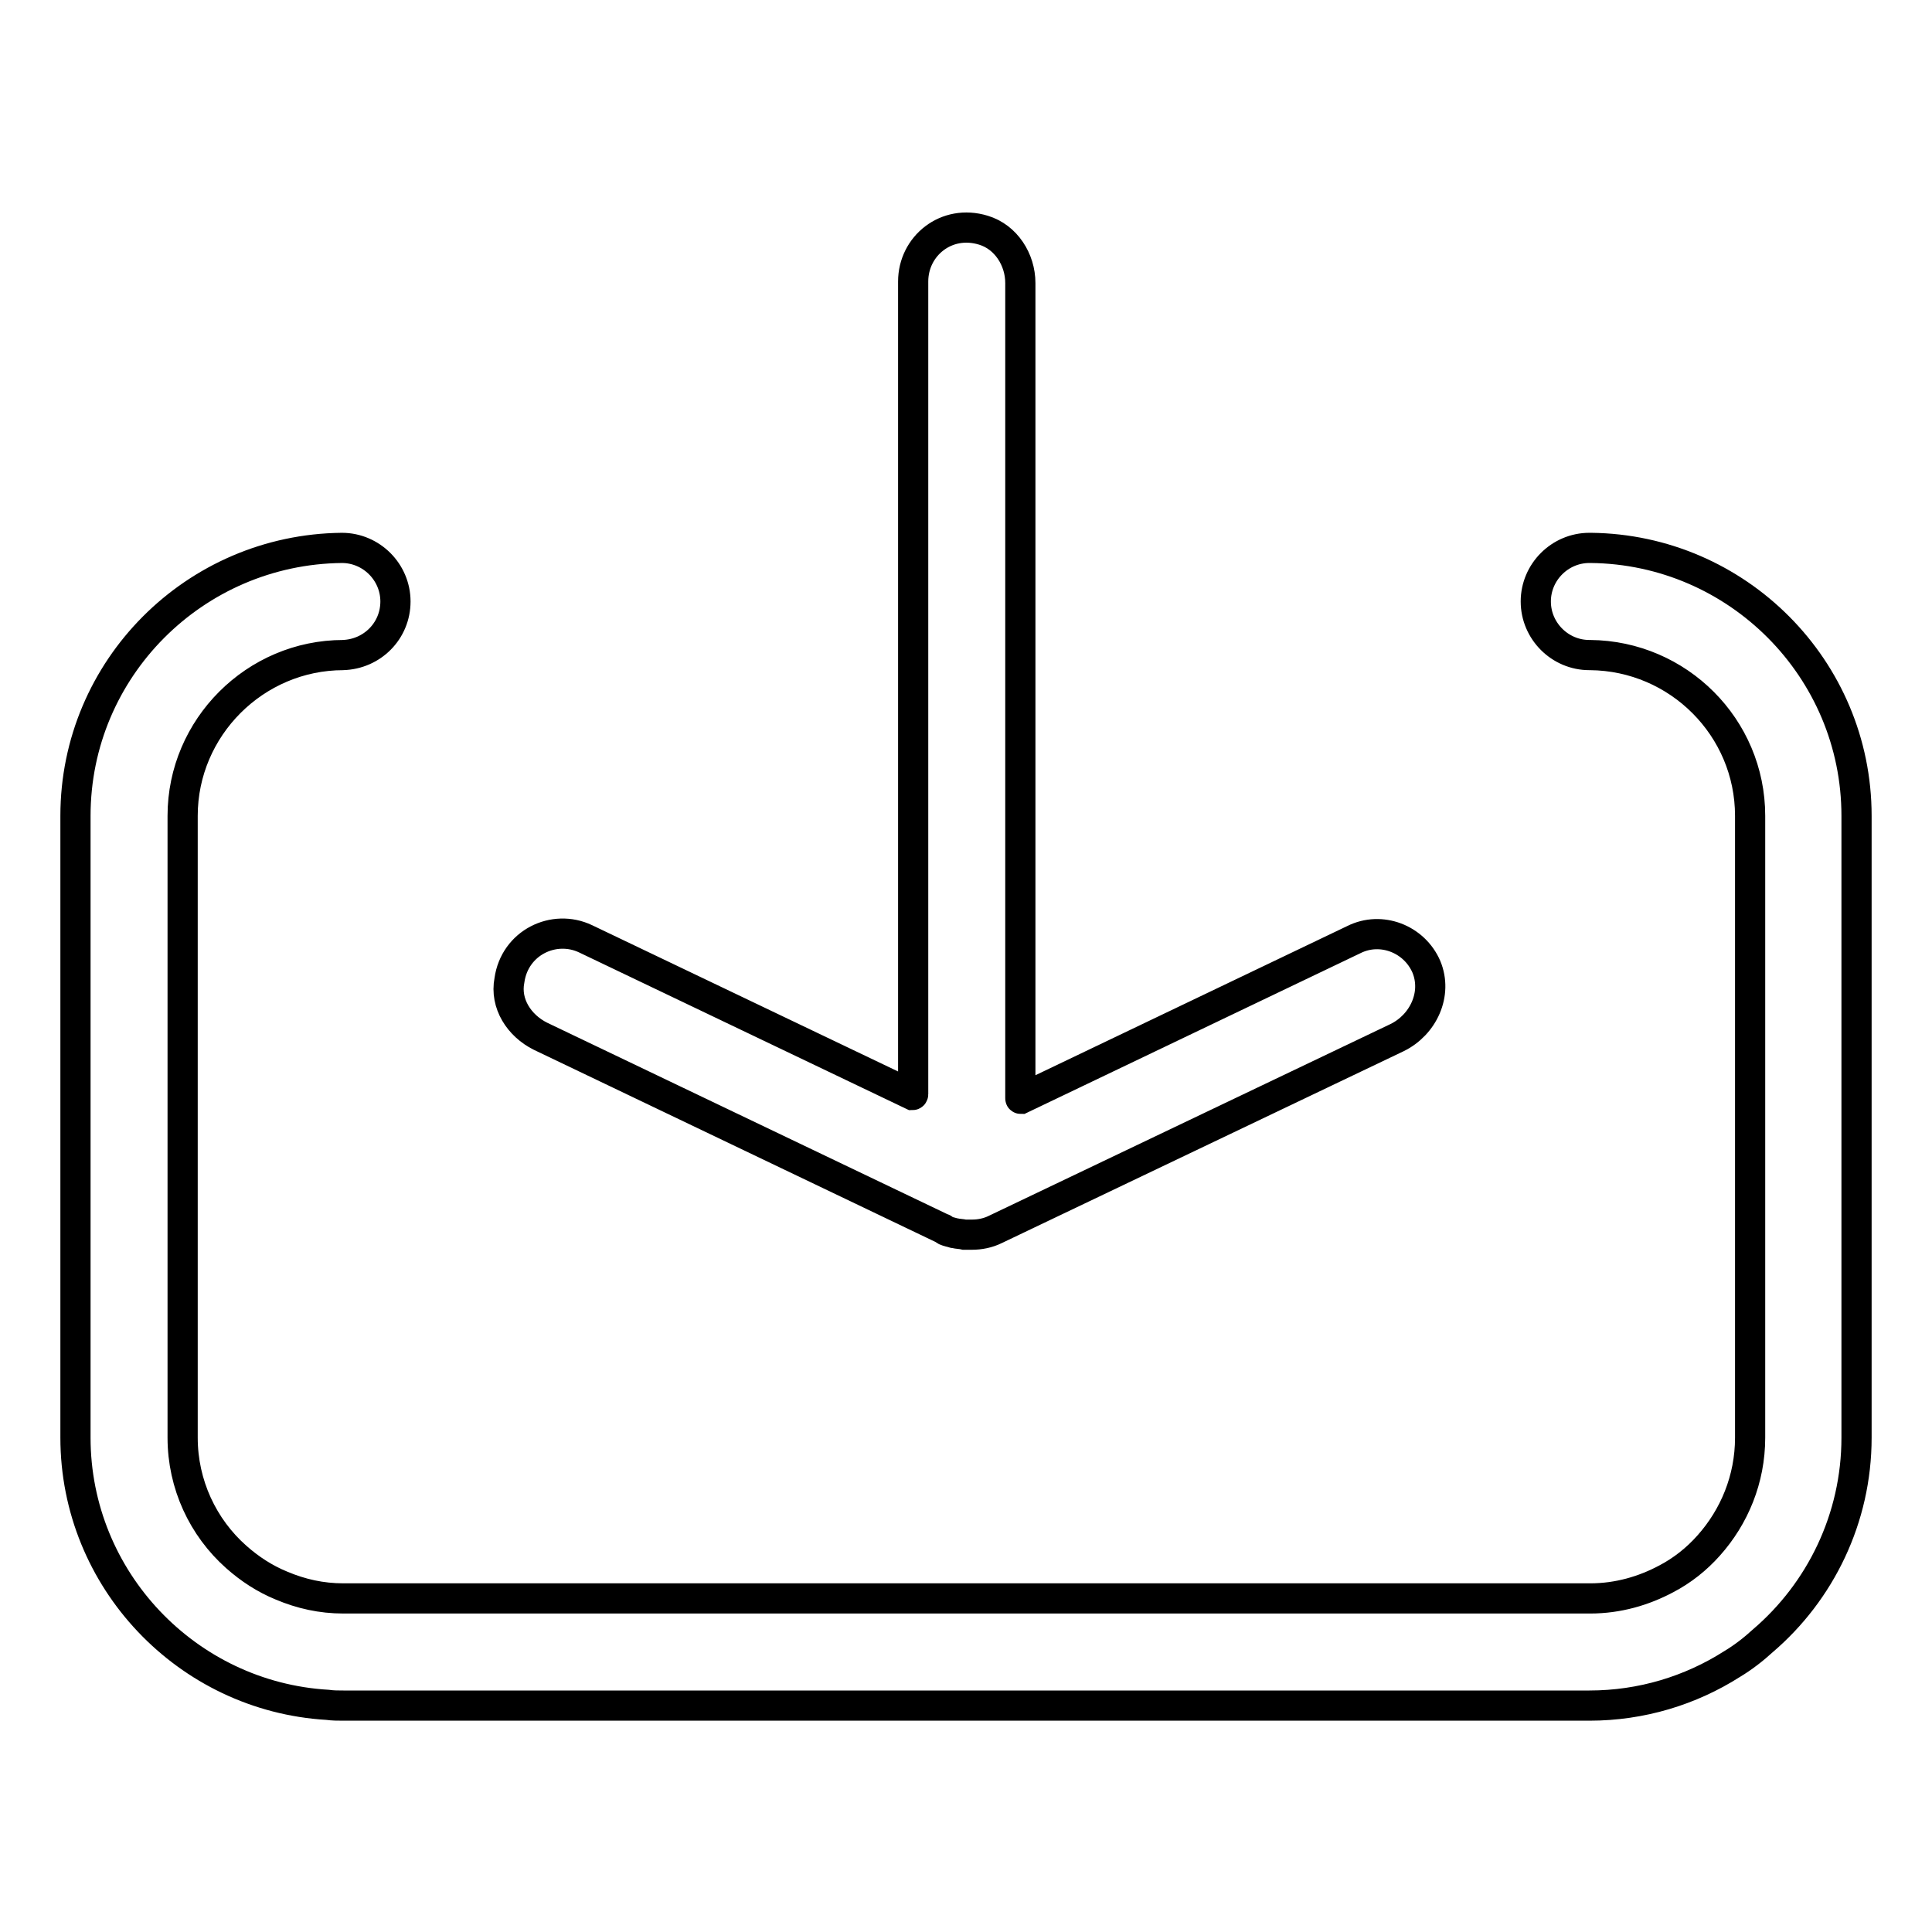
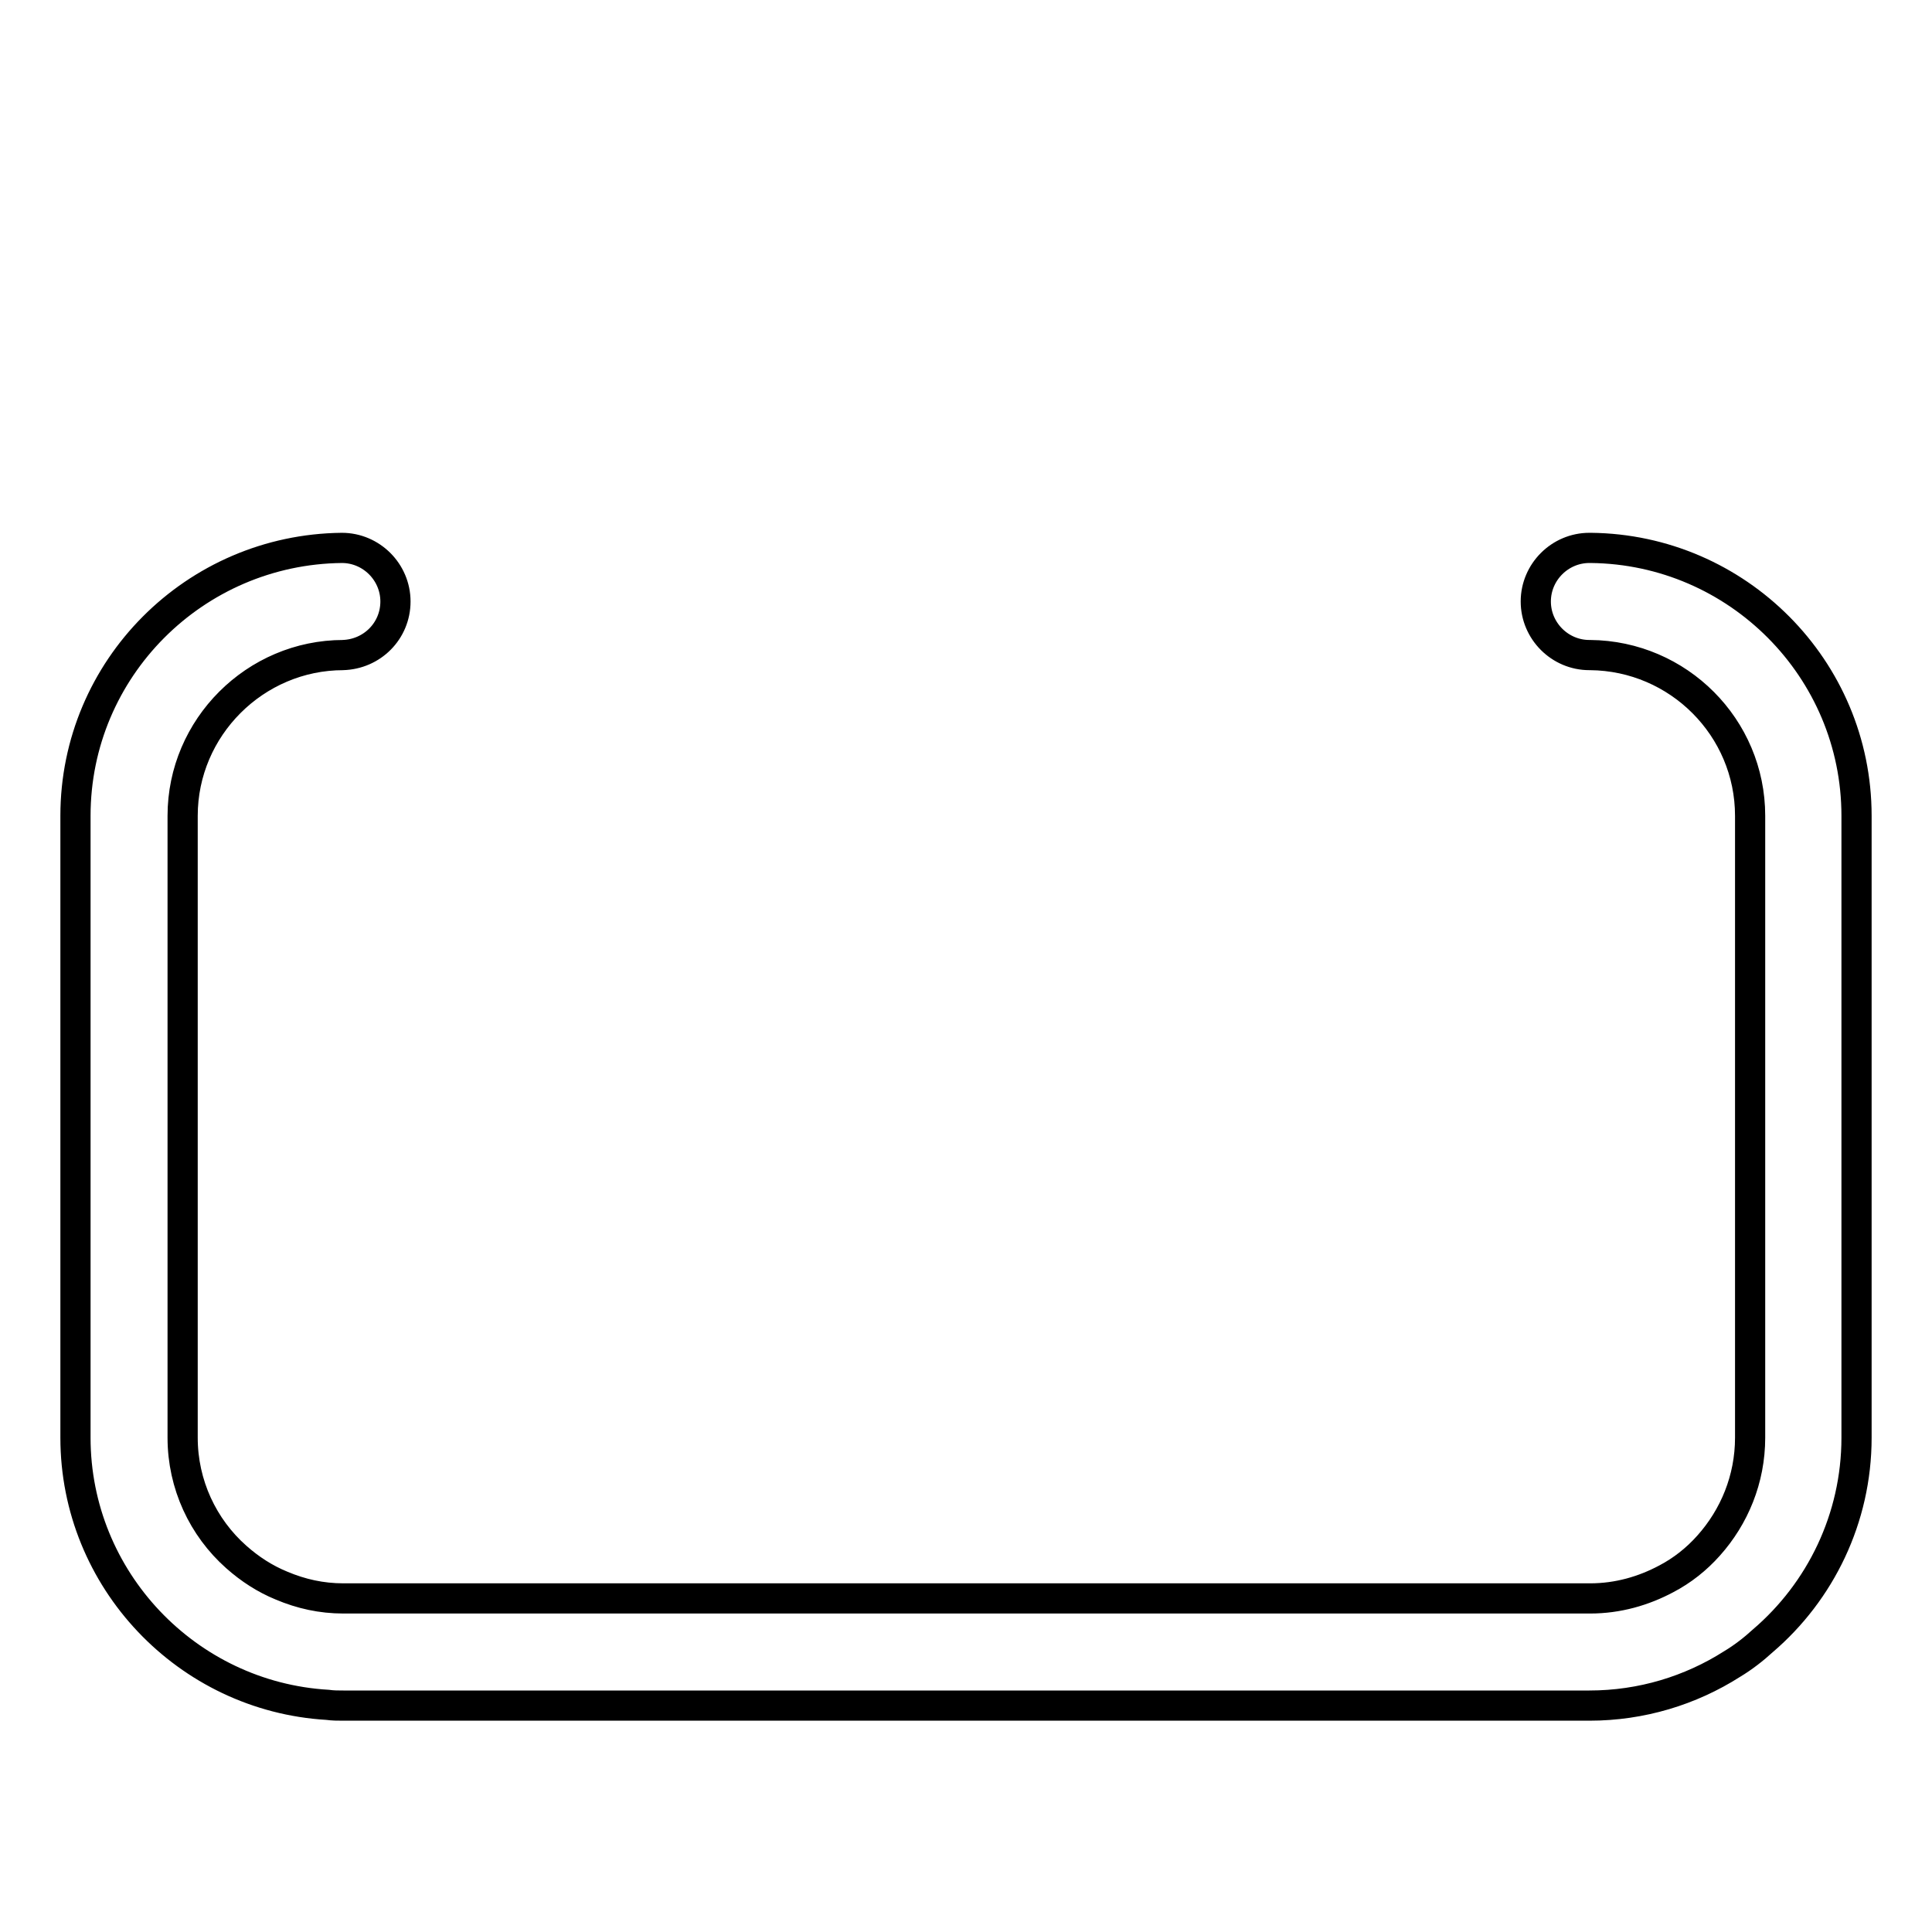
<svg xmlns="http://www.w3.org/2000/svg" version="1.1" x="0px" y="0px" viewBox="0 0 256 256" enable-background="new 0 0 256 256" xml:space="preserve">
  <g>
    <path stroke-width="4" fill-opacity="0" stroke="#000000" d="M45.2,72.6h0.2H45.2z M210.8,72.6c-0.1,0-0.2,0-0.2,0c-3.9,0-7.1,3.2-7.1,7.1c0,3.9,3.2,7.1,7.1,7.1h0.1 c11.7,0.1,21.2,9.6,21.2,21.3v82.4c0,5.5-2.1,10.5-5.5,14.3c-1.6,1.8-3.5,3.3-5.6,4.4c-3,1.6-6.4,2.6-10.1,2.6H45.5 c-2.9,0-5.6-0.6-8.2-1.7c-2.2-0.9-4.2-2.2-6-3.8c-4.4-3.9-7.1-9.6-7.1-15.8v-82.4c0-11.7,9.6-21.3,21.3-21.3h-0.1 c3.9-0.1,7-3.2,7-7.1c0-3.9-3.2-7.1-7.1-7.1C25.8,72.8,10,88.6,10,108.1v82.4c0,18.8,14.8,34.3,33.4,35.4c0.7,0.1,1.4,0.1,2.1,0.1 h165.1c6.9,0,13.4-2,18.9-5.5c1.5-0.9,2.9-2,4.1-3.1c7.6-6.5,12.4-16.2,12.4-26.9v-82.4C246,88.6,230.2,72.8,210.8,72.6z  M210.7,86.8h0.1H210.7z M210.6,72.6h0.2H210.6z" />
-     <path stroke-width="4" fill-opacity="0" stroke="#000000" d="M71.6,137.3l53.3,25.5c0.1,0,0.1,0,0.1,0.1c0.3,0.2,0.7,0.3,1.1,0.4c0.1,0,0.2,0.1,0.4,0.1 c0.4,0.1,0.9,0.1,1.3,0.2c0.1,0,0.1,0,0.2,0c0.1,0,0.3,0,0.4,0c0.1,0,0.3,0,0.4,0c1,0,2.1-0.2,3.1-0.7l53.2-25.4 c3.5-1.7,5.4-5.8,3.9-9.4c-1.6-3.7-6-5.4-9.6-3.6l-44.1,21.1c-0.1,0-0.1,0-0.1-0.1v-108c0-3.1-1.9-6.1-4.9-7 c-4.9-1.5-9.3,2.1-9.3,6.8V145c0,0.1-0.1,0.1-0.1,0.1l-43.3-20.7c-4.2-2-9.4,0.5-10.1,5.5C66.9,133,68.8,135.9,71.6,137.3 L71.6,137.3z" />
  </g>
</svg>